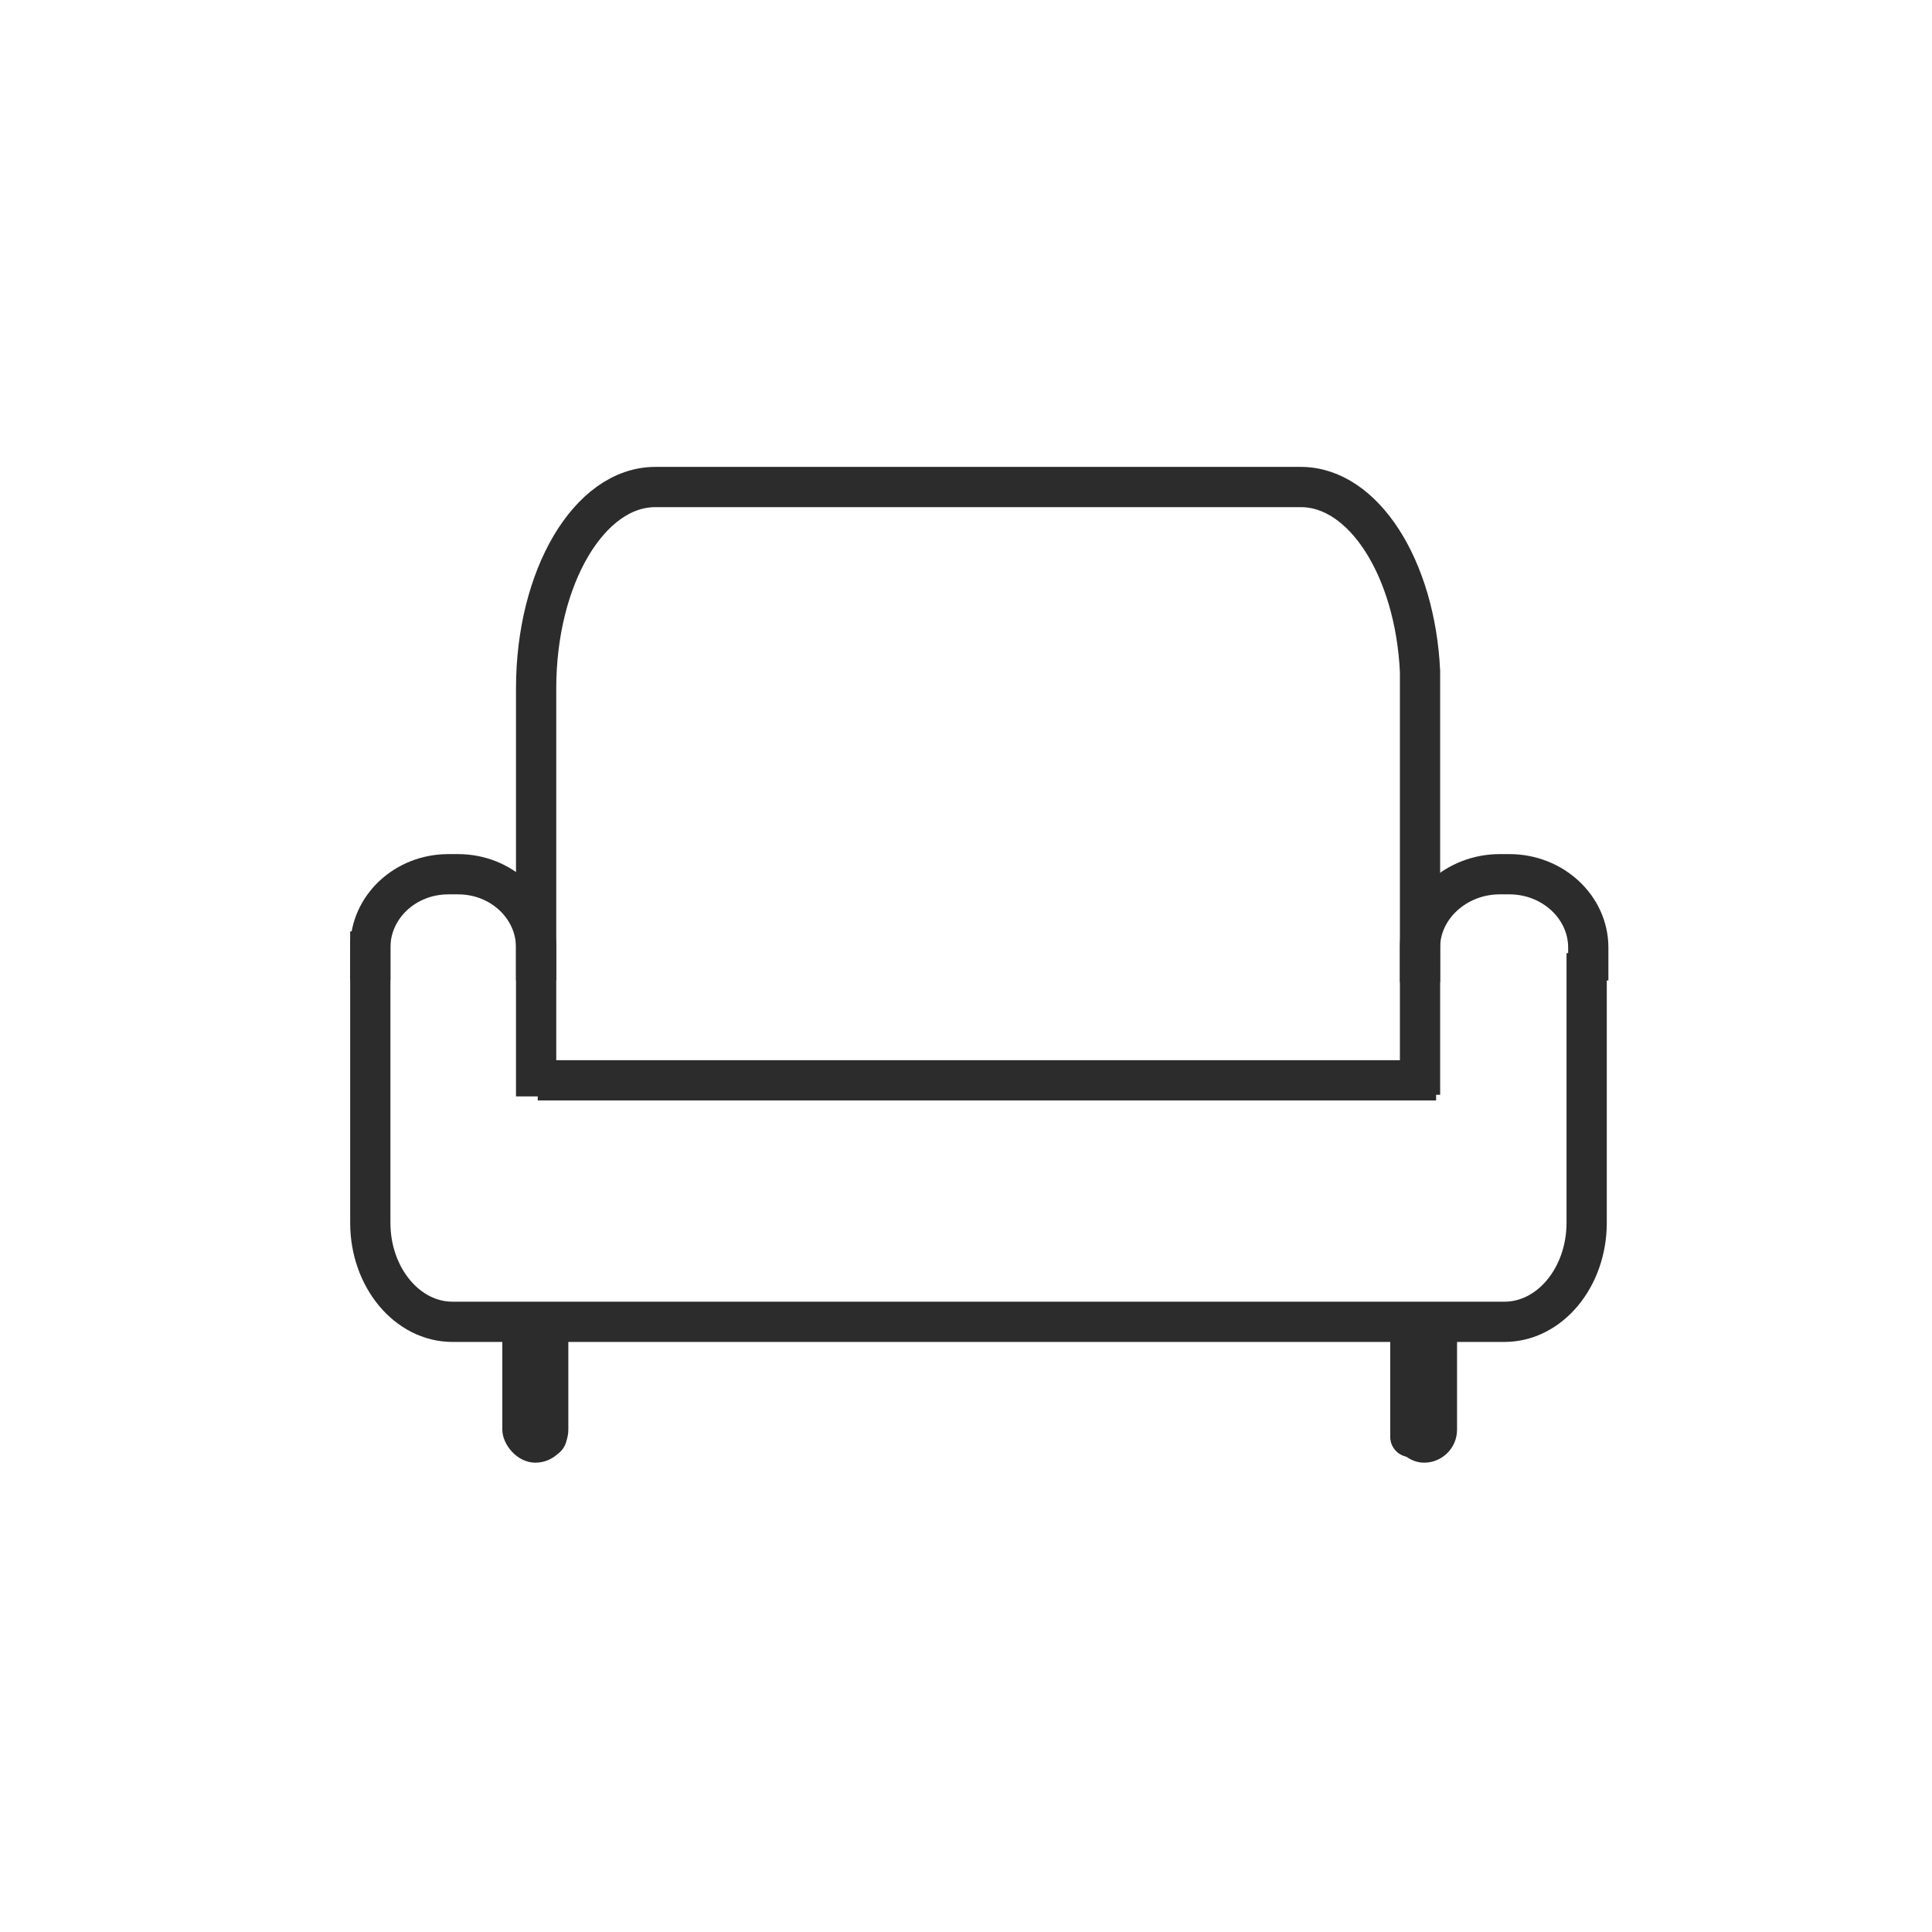
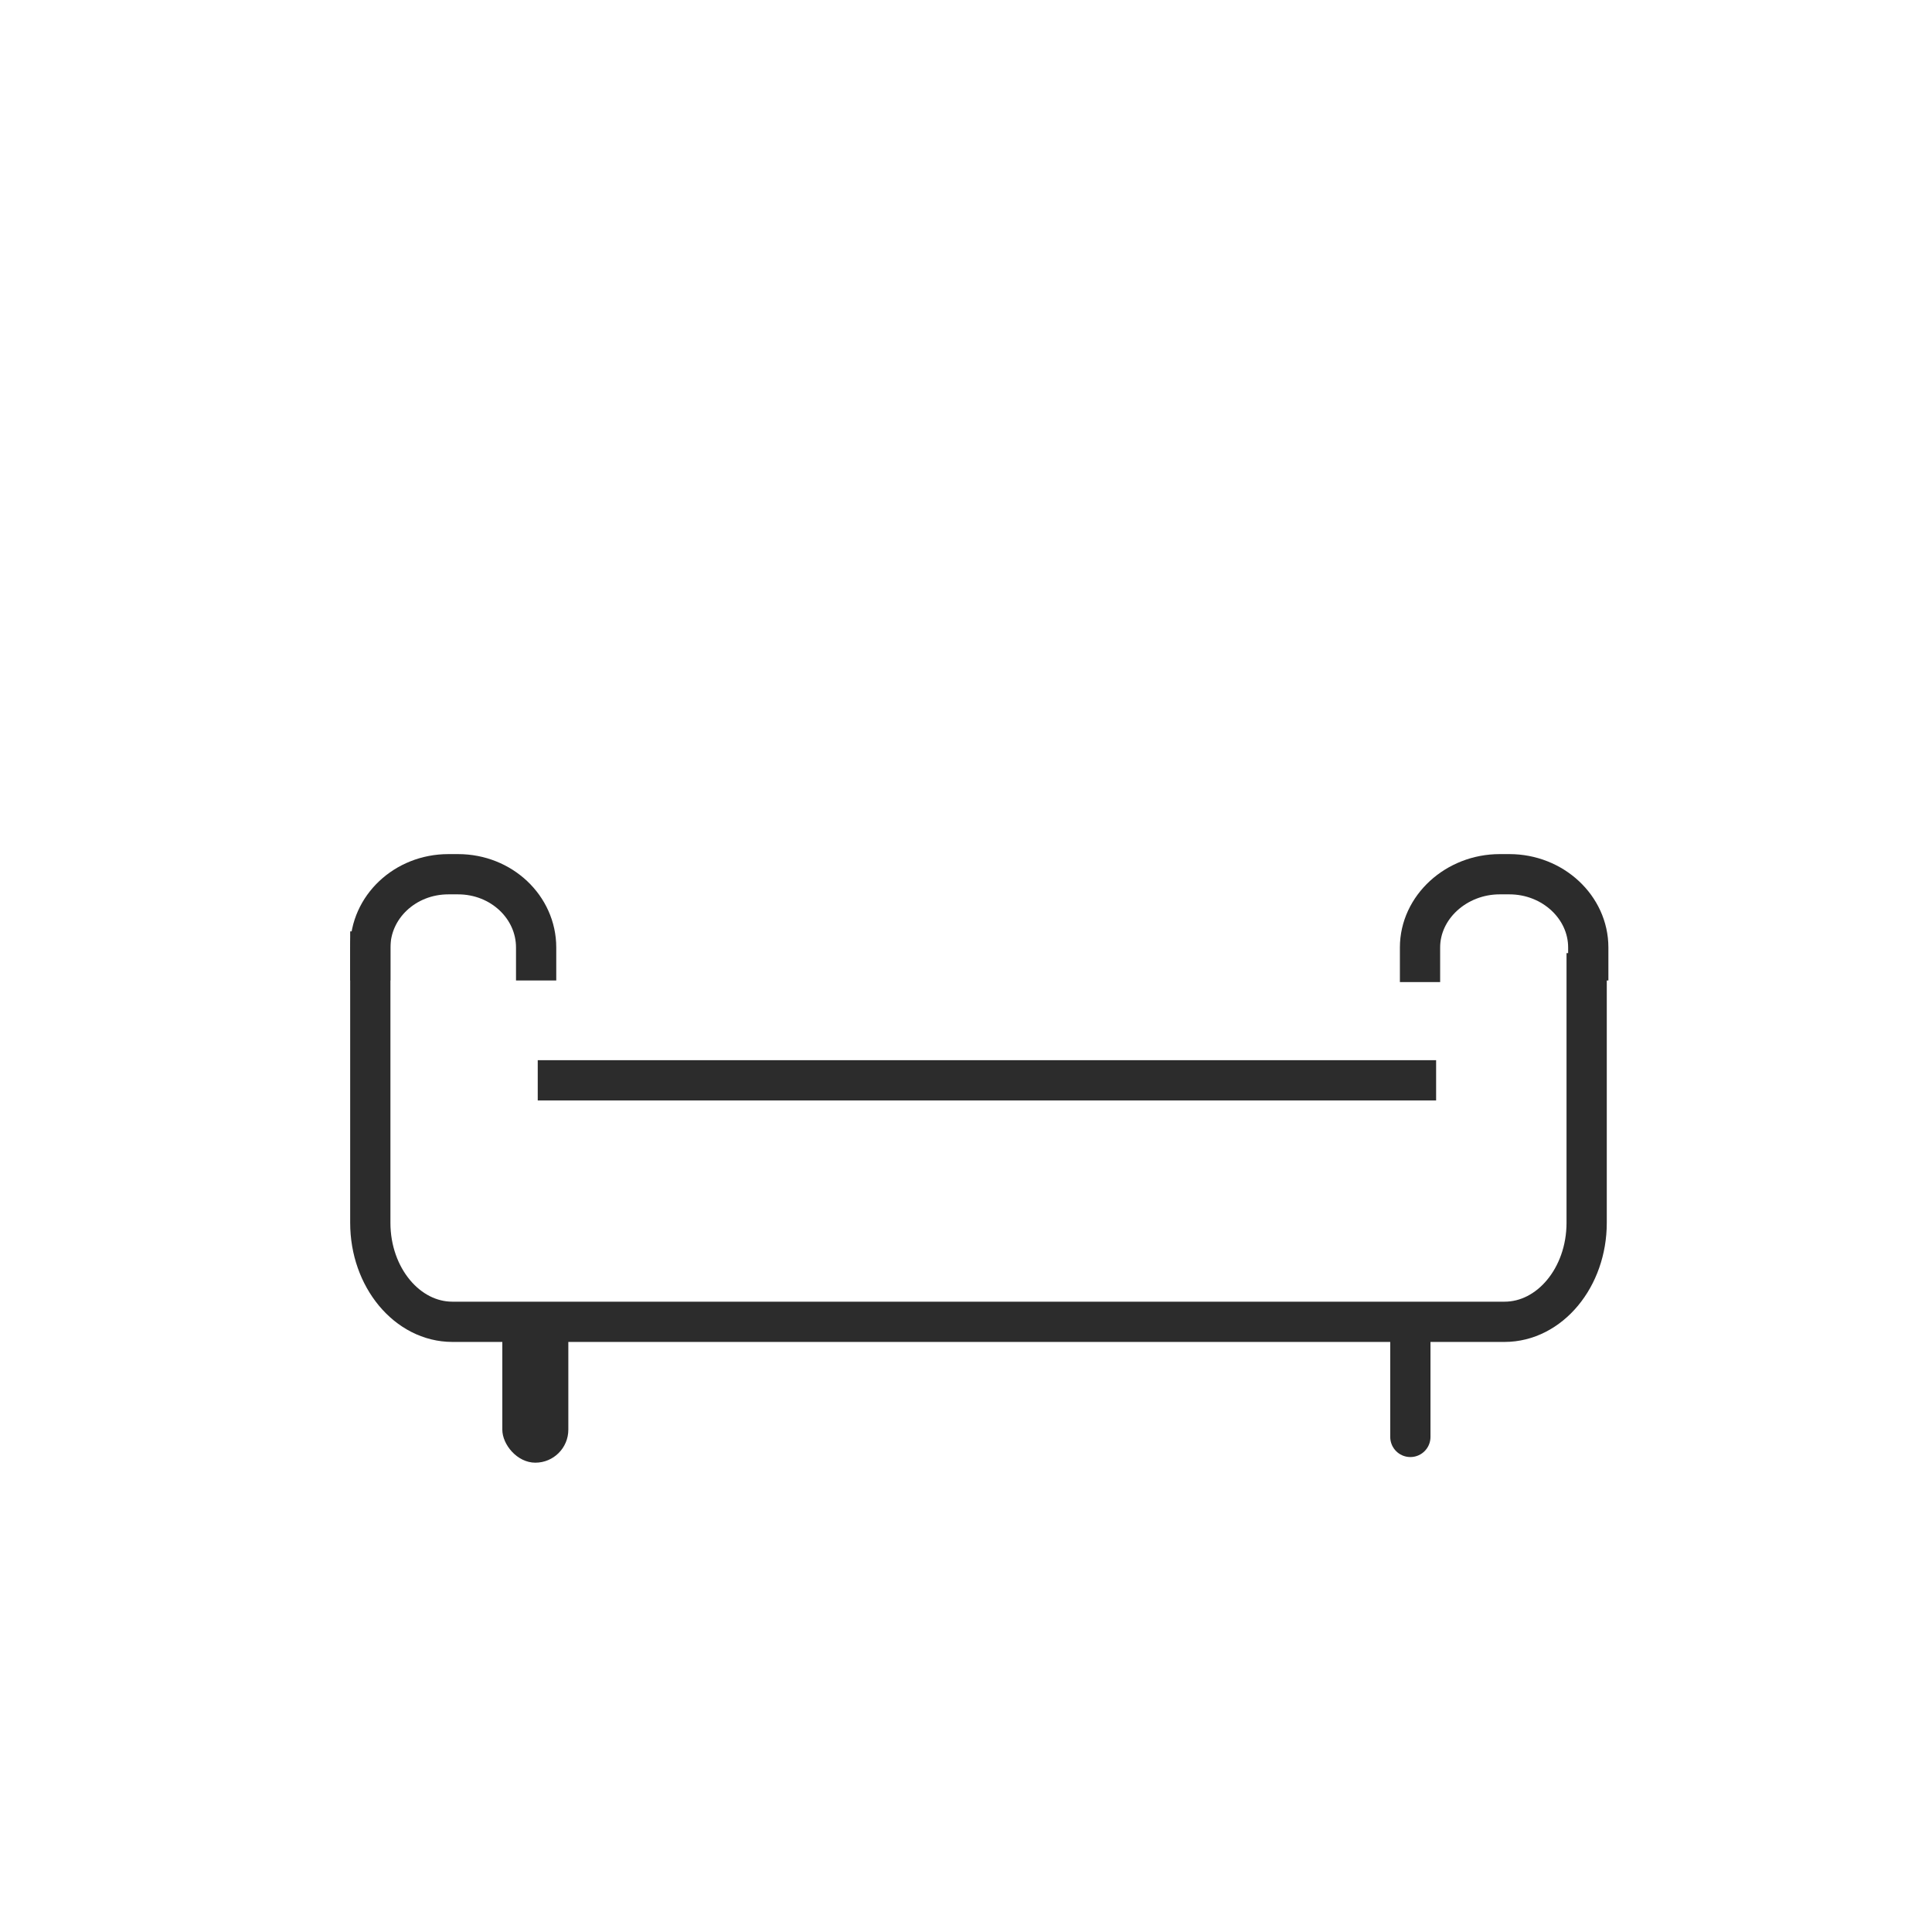
<svg xmlns="http://www.w3.org/2000/svg" id="Ebene_2" viewBox="0 0 24 24">
  <defs>
    <style>.cls-1{stroke-linecap:round;}.cls-1,.cls-2{fill:none;stroke:#2c2c2c;stroke-miterlimit:10;stroke-width:.5px;}.cls-3{fill:#2c2c2c;stroke-width:0px;}</style>
  </defs>
  <path class="cls-2" d="m19.71,11.84v3.35c0,.68-.46,1.23-1.02,1.23H5.62c-.56,0-1.02-.55-1.02-1.23v-3.62" />
-   <path class="cls-2" d="m17.64,13.6c0-.07,0-5.19,0-5.26-.06-1.28-.7-2.29-1.48-2.29h-8.02c-.82,0-1.48,1.12-1.48,2.5v5.07" />
  <path class="cls-2" d="m4.6,12.18v-.41c0-.5.43-.91.97-.91h.12c.54,0,.97.41.97.91v.41" />
  <path class="cls-2" d="m17.64,12.2v-.43c0-.5.45-.91.99-.91h.12c.54,0,.98.41.98.91v.41" />
  <line class="cls-2" x1="17.84" y1="13.42" x2="6.68" y2="13.42" />
-   <line class="cls-1" x1="6.79" y1="16.63" x2="6.79" y2="17.85" />
  <line class="cls-1" x1="17.52" y1="16.63" x2="17.52" y2="17.85" />
  <rect class="cls-3" x="6.24" y="16.26" width=".82" height="1.91" rx=".41" ry=".41" />
-   <rect class="cls-3" x="17.28" y="16.26" width=".82" height="1.91" rx=".41" ry=".41" />
</svg>